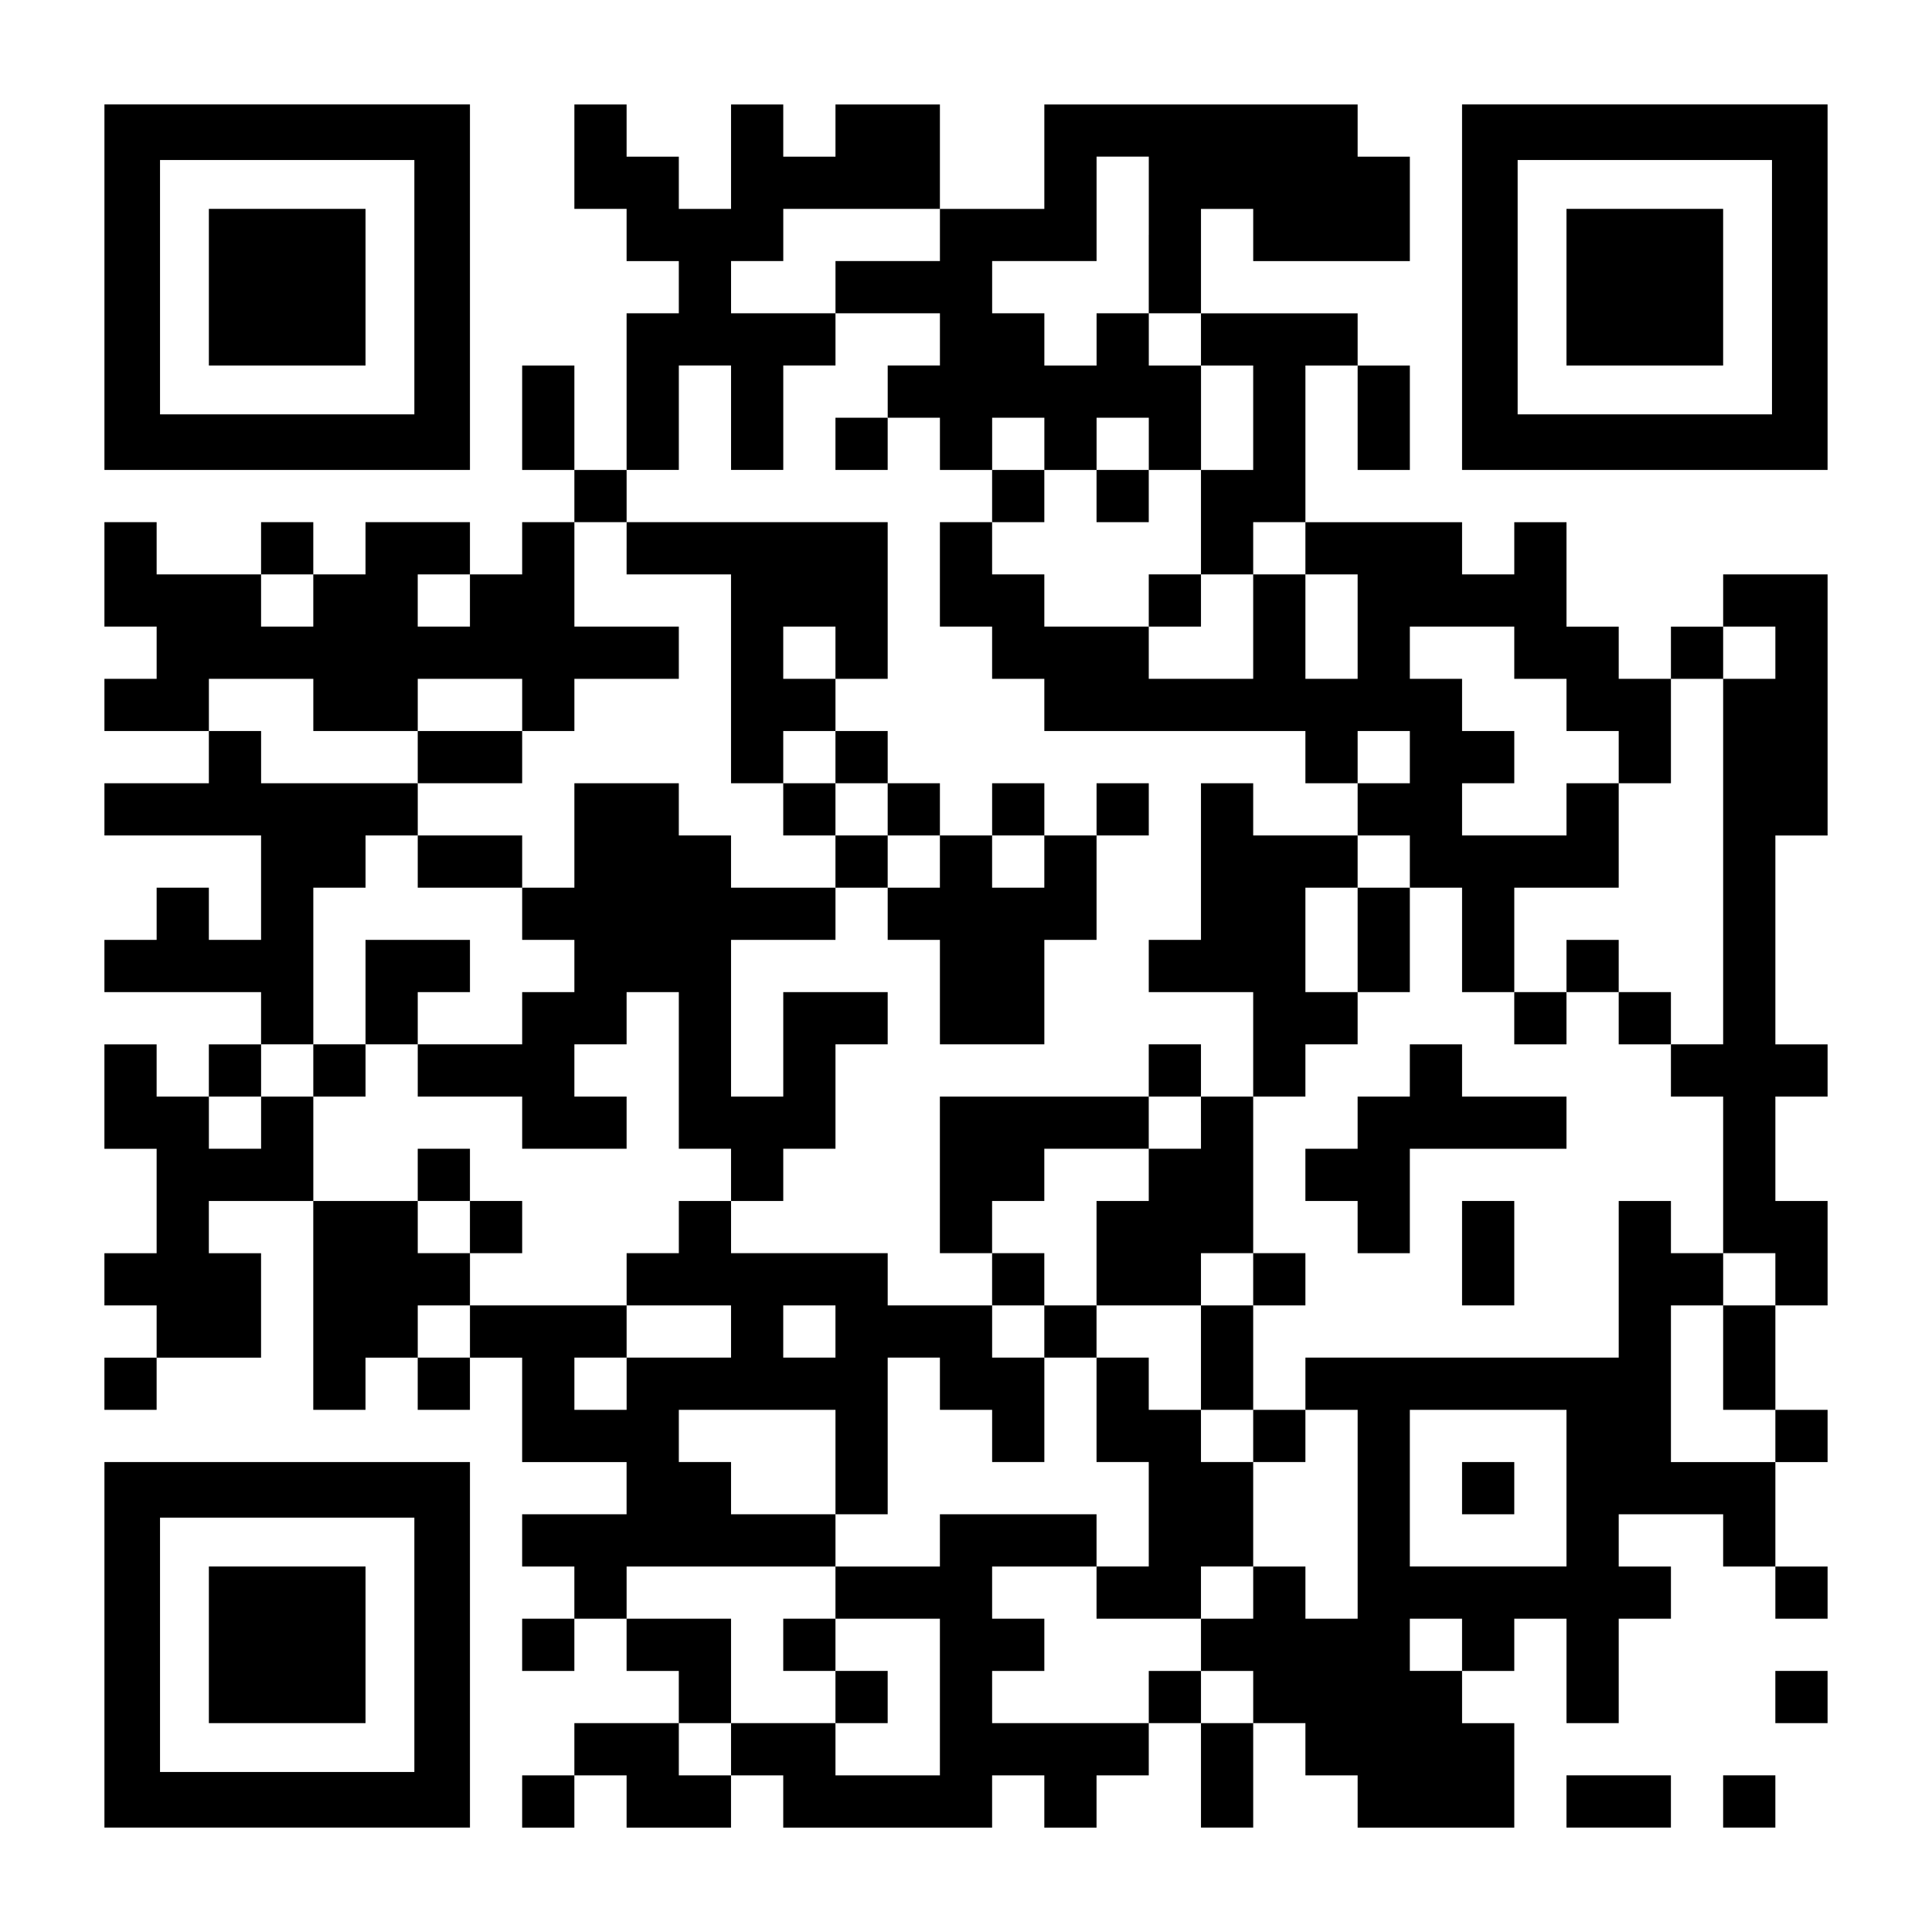
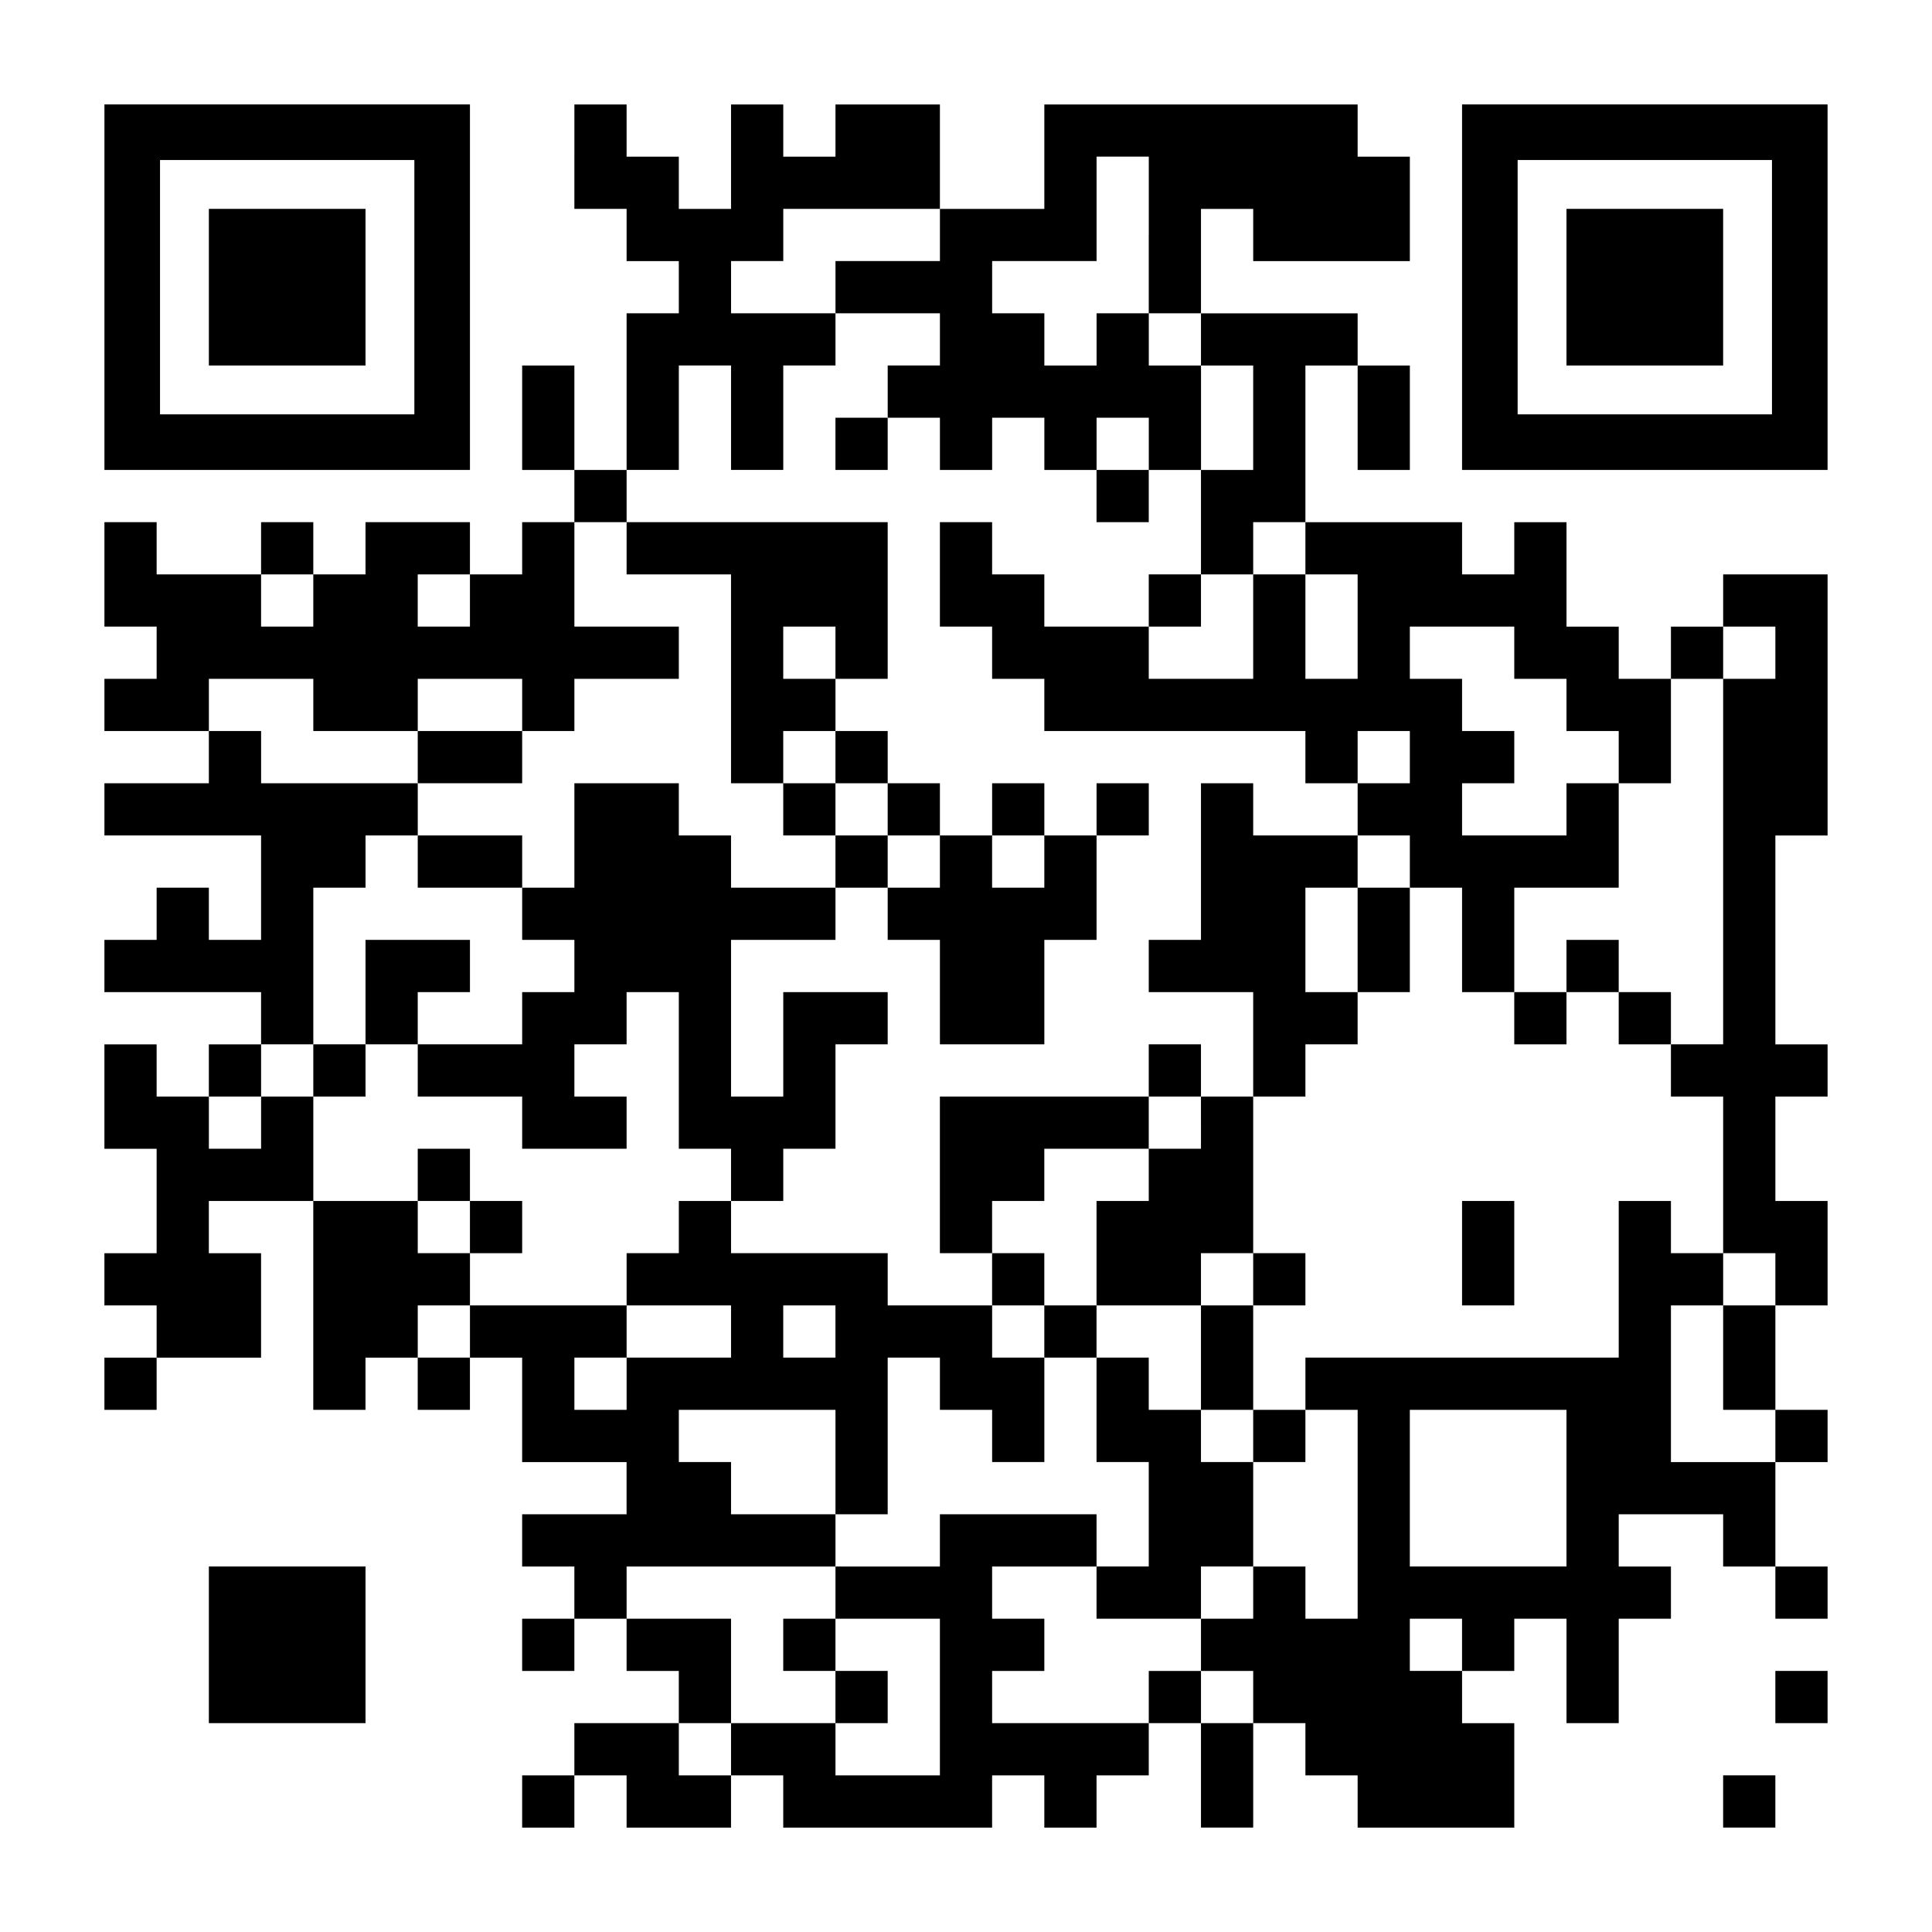
<svg xmlns="http://www.w3.org/2000/svg" version="1.0" width="1147px" height="1147px" viewBox="0 0 1147 1147" preserveAspectRatio="xMidYMid meet">
  <g transform="translate(0,1147) scale(0.1,-0.1)" fill="#000000" stroke="none">
    <path d="M620 9765 l0 -1085 1085 0 1085 0 0 1085 0 1085 -1085 0 -1085 0 0 -1085z m1840 0 l0 -755 -755 0 -755 0 0 755 0 755 755 0 755 0 0 -755z" />
    <path d="M1240 9765 l0 -465 465 0 465 0 0 465 0 465 -465 0 -465 0 0 -465z" />
    <path d="M3410 10540 l0 -310 155 0 155 0 0 -155 0 -155 155 0 155 0 0 -155 0 -155 -155 0 -155 0 0 -465 0 -465 -155 0 -155 0 0 310 0 310 -155 0 -155 0 0 -310 0 -310 155 0 155 0 0 -155 0 -155 -155 0 -155 0 0 -155 0 -155 -155 0 -155 0 0 155 0 155 -310 0 -310 0 0 -155 0 -155 -155 0 -155 0 0 155 0 155 -155 0 -155 0 0 -155 0 -155 -310 0 -310 0 0 155 0 155 -155 0 -155 0 0 -310 0 -310 155 0 155 0 0 -155 0 -155 -155 0 -155 0 0 -155 0 -155 310 0 310 0 0 -155 0 -155 -310 0 -310 0 0 -155 0 -155 465 0 465 0 0 -310 0 -310 -155 0 -155 0 0 155 0 155 -155 0 -155 0 0 -155 0 -155 -155 0 -155 0 0 -155 0 -155 465 0 465 0 0 -155 0 -155 -155 0 -155 0 0 -155 0 -155 -155 0 -155 0 0 155 0 155 -155 0 -155 0 0 -310 0 -310 155 0 155 0 0 -310 0 -310 -155 0 -155 0 0 -155 0 -155 155 0 155 0 0 -155 0 -155 -155 0 -155 0 0 -155 0 -155 155 0 155 0 0 155 0 155 310 0 310 0 0 310 0 310 -155 0 -155 0 0 155 0 155 310 0 310 0 0 -620 0 -620 155 0 155 0 0 155 0 155 155 0 155 0 0 -155 0 -155 155 0 155 0 0 155 0 155 155 0 155 0 0 -310 0 -310 310 0 310 0 0 -155 0 -155 -310 0 -310 0 0 -155 0 -155 155 0 155 0 0 -155 0 -155 -155 0 -155 0 0 -155 0 -155 155 0 155 0 0 155 0 155 155 0 155 0 0 -155 0 -155 155 0 155 0 0 -155 0 -155 -310 0 -310 0 0 -155 0 -155 -155 0 -155 0 0 -155 0 -155 155 0 155 0 0 155 0 155 155 0 155 0 0 -155 0 -155 310 0 310 0 0 155 0 155 155 0 155 0 0 -155 0 -155 620 0 620 0 0 155 0 155 155 0 155 0 0 -155 0 -155 155 0 155 0 0 155 0 155 155 0 155 0 0 155 0 155 155 0 155 0 0 -310 0 -310 155 0 155 0 0 310 0 310 155 0 155 0 0 -155 0 -155 155 0 155 0 0 -155 0 -155 465 0 465 0 0 310 0 310 -155 0 -155 0 0 155 0 155 155 0 155 0 0 155 0 155 155 0 155 0 0 -310 0 -310 155 0 155 0 0 310 0 310 155 0 155 0 0 155 0 155 -155 0 -155 0 0 155 0 155 310 0 310 0 0 -155 0 -155 155 0 155 0 0 -155 0 -155 155 0 155 0 0 155 0 155 -155 0 -155 0 0 310 0 310 155 0 155 0 0 155 0 155 -155 0 -155 0 0 310 0 310 155 0 155 0 0 310 0 310 -155 0 -155 0 0 310 0 310 155 0 155 0 0 155 0 155 -155 0 -155 0 0 620 0 620 155 0 155 0 0 775 0 775 -310 0 -310 0 0 -155 0 -155 -155 0 -155 0 0 -155 0 -155 -155 0 -155 0 0 155 0 155 -155 0 -155 0 0 310 0 310 -155 0 -155 0 0 -155 0 -155 -155 0 -155 0 0 155 0 155 -465 0 -465 0 0 465 0 465 155 0 155 0 0 -310 0 -310 155 0 155 0 0 310 0 310 -155 0 -155 0 0 155 0 155 -465 0 -465 0 0 310 0 310 155 0 155 0 0 -155 0 -155 465 0 465 0 0 310 0 310 -155 0 -155 0 0 155 0 155 -930 0 -930 0 0 -310 0 -310 -310 0 -310 0 0 310 0 310 -310 0 -310 0 0 -155 0 -155 -155 0 -155 0 0 155 0 155 -155 0 -155 0 0 -310 0 -310 -155 0 -155 0 0 155 0 155 -155 0 -155 0 0 155 0 155 -155 0 -155 0 0 -310z m3410 -465 l0 -465 155 0 155 0 0 -155 0 -155 155 0 155 0 0 -310 0 -310 -155 0 -155 0 0 -310 0 -310 155 0 155 0 0 155 0 155 155 0 155 0 0 -155 0 -155 155 0 155 0 0 -310 0 -310 -155 0 -155 0 0 310 0 310 -155 0 -155 0 0 -310 0 -310 -310 0 -310 0 0 155 0 155 -310 0 -310 0 0 155 0 155 -155 0 -155 0 0 155 0 155 -155 0 -155 0 0 -310 0 -310 155 0 155 0 0 -155 0 -155 155 0 155 0 0 -155 0 -155 775 0 775 0 0 -155 0 -155 155 0 155 0 0 155 0 155 155 0 155 0 0 -155 0 -155 -155 0 -155 0 0 -155 0 -155 155 0 155 0 0 -155 0 -155 155 0 155 0 0 -310 0 -310 155 0 155 0 0 310 0 310 310 0 310 0 0 310 0 310 -155 0 -155 0 0 -155 0 -155 -310 0 -310 0 0 155 0 155 155 0 155 0 0 155 0 155 -155 0 -155 0 0 155 0 155 -155 0 -155 0 0 155 0 155 310 0 310 0 0 -155 0 -155 155 0 155 0 0 -155 0 -155 155 0 155 0 0 -155 0 -155 155 0 155 0 0 310 0 310 155 0 155 0 0 155 0 155 155 0 155 0 0 -155 0 -155 -155 0 -155 0 0 -1085 0 -1085 -155 0 -155 0 0 -155 0 -155 155 0 155 0 0 -465 0 -465 155 0 155 0 0 -155 0 -155 -155 0 -155 0 0 -310 0 -310 155 0 155 0 0 -155 0 -155 -310 0 -310 0 0 465 0 465 155 0 155 0 0 155 0 155 -155 0 -155 0 0 155 0 155 -155 0 -155 0 0 -465 0 -465 -930 0 -930 0 0 -155 0 -155 155 0 155 0 0 -620 0 -620 -155 0 -155 0 0 155 0 155 -155 0 -155 0 0 -155 0 -155 -155 0 -155 0 0 -155 0 -155 155 0 155 0 0 -155 0 -155 -155 0 -155 0 0 155 0 155 -155 0 -155 0 0 -155 0 -155 -465 0 -465 0 0 155 0 155 155 0 155 0 0 155 0 155 -155 0 -155 0 0 155 0 155 310 0 310 0 0 155 0 155 -465 0 -465 0 0 -155 0 -155 -310 0 -310 0 0 -155 0 -155 310 0 310 0 0 -465 0 -465 -310 0 -310 0 0 155 0 155 -310 0 -310 0 0 -155 0 -155 -155 0 -155 0 0 155 0 155 155 0 155 0 0 310 0 310 -310 0 -310 0 0 155 0 155 620 0 620 0 0 155 0 155 -310 0 -310 0 0 155 0 155 -155 0 -155 0 0 155 0 155 465 0 465 0 0 -310 0 -310 155 0 155 0 0 465 0 465 155 0 155 0 0 -155 0 -155 155 0 155 0 0 -155 0 -155 155 0 155 0 0 310 0 310 -155 0 -155 0 0 155 0 155 -310 0 -310 0 0 155 0 155 -465 0 -465 0 0 155 0 155 -155 0 -155 0 0 -155 0 -155 -155 0 -155 0 0 -155 0 -155 310 0 310 0 0 -155 0 -155 -310 0 -310 0 0 -155 0 -155 -155 0 -155 0 0 155 0 155 155 0 155 0 0 155 0 155 -465 0 -465 0 0 -155 0 -155 -155 0 -155 0 0 155 0 155 155 0 155 0 0 155 0 155 -155 0 -155 0 0 155 0 155 -310 0 -310 0 0 310 0 310 -155 0 -155 0 0 -155 0 -155 -155 0 -155 0 0 155 0 155 155 0 155 0 0 155 0 155 155 0 155 0 0 465 0 465 155 0 155 0 0 155 0 155 155 0 155 0 0 155 0 155 -465 0 -465 0 0 155 0 155 -155 0 -155 0 0 155 0 155 310 0 310 0 0 -155 0 -155 310 0 310 0 0 155 0 155 310 0 310 0 0 -155 0 -155 155 0 155 0 0 155 0 155 310 0 310 0 0 155 0 155 -310 0 -310 0 0 310 0 310 155 0 155 0 0 155 0 155 155 0 155 0 0 310 0 310 155 0 155 0 0 -310 0 -310 155 0 155 0 0 310 0 310 155 0 155 0 0 155 0 155 -310 0 -310 0 0 155 0 155 155 0 155 0 0 155 0 155 465 0 465 0 0 -155 0 -155 -310 0 -310 0 0 -155 0 -155 310 0 310 0 0 -155 0 -155 -155 0 -155 0 0 -155 0 -155 155 0 155 0 0 -155 0 -155 155 0 155 0 0 155 0 155 155 0 155 0 0 -155 0 -155 155 0 155 0 0 155 0 155 155 0 155 0 0 -155 0 -155 155 0 155 0 0 310 0 310 -155 0 -155 0 0 155 0 155 -155 0 -155 0 0 -155 0 -155 -155 0 -155 0 0 155 0 155 -155 0 -155 0 0 155 0 155 310 0 310 0 0 310 0 310 155 0 155 0 0 -465z m-4960 -2170 l0 -155 -155 0 -155 0 0 155 0 155 155 0 155 0 0 -155z m930 0 l0 -155 -155 0 -155 0 0 155 0 155 155 0 155 0 0 -155z m2170 -4340 l0 -155 -155 0 -155 0 0 155 0 155 155 0 155 0 0 -155z m4340 -930 l0 -465 -465 0 -465 0 0 465 0 465 465 0 465 0 0 -465z m-620 -930 l0 -155 -155 0 -155 0 0 155 0 155 155 0 155 0 0 -155z" />
    <path d="M4960 8835 l0 -155 155 0 155 0 0 155 0 155 -155 0 -155 0 0 -155z" />
-     <path d="M5890 8525 l0 -155 155 0 155 0 0 155 0 155 -155 0 -155 0 0 -155z" />
    <path d="M6510 8525 l0 -155 155 0 155 0 0 155 0 155 -155 0 -155 0 0 -155z" />
    <path d="M3720 8215 l0 -155 310 0 310 0 0 -620 0 -620 155 0 155 0 0 -155 0 -155 155 0 155 0 0 -155 0 -155 -310 0 -310 0 0 155 0 155 -155 0 -155 0 0 155 0 155 -310 0 -310 0 0 -310 0 -310 -155 0 -155 0 0 155 0 155 -310 0 -310 0 0 -155 0 -155 310 0 310 0 0 -155 0 -155 155 0 155 0 0 -155 0 -155 -155 0 -155 0 0 -155 0 -155 -310 0 -310 0 0 155 0 155 155 0 155 0 0 155 0 155 -310 0 -310 0 0 -310 0 -310 -155 0 -155 0 0 -155 0 -155 155 0 155 0 0 155 0 155 155 0 155 0 0 -155 0 -155 310 0 310 0 0 -155 0 -155 310 0 310 0 0 155 0 155 -155 0 -155 0 0 155 0 155 155 0 155 0 0 155 0 155 155 0 155 0 0 -465 0 -465 155 0 155 0 0 -155 0 -155 155 0 155 0 0 155 0 155 155 0 155 0 0 310 0 310 155 0 155 0 0 155 0 155 -310 0 -310 0 0 -310 0 -310 -155 0 -155 0 0 465 0 465 310 0 310 0 0 155 0 155 155 0 155 0 0 -155 0 -155 155 0 155 0 0 -310 0 -310 310 0 310 0 0 310 0 310 155 0 155 0 0 310 0 310 155 0 155 0 0 155 0 155 -155 0 -155 0 0 -155 0 -155 -155 0 -155 0 0 155 0 155 -155 0 -155 0 0 -155 0 -155 -155 0 -155 0 0 155 0 155 -155 0 -155 0 0 155 0 155 -155 0 -155 0 0 155 0 155 155 0 155 0 0 465 0 465 -775 0 -775 0 0 -155z m1240 -620 l0 -155 -155 0 -155 0 0 155 0 155 155 0 155 0 0 -155z m0 -620 l0 -155 155 0 155 0 0 -155 0 -155 155 0 155 0 0 -155 0 -155 -155 0 -155 0 0 155 0 155 -155 0 -155 0 0 155 0 155 -155 0 -155 0 0 155 0 155 155 0 155 0 0 -155z m1240 -620 l0 -155 -155 0 -155 0 0 155 0 155 155 0 155 0 0 -155z" />
    <path d="M6820 7905 l0 -155 155 0 155 0 0 155 0 155 -155 0 -155 0 0 -155z" />
    <path d="M2480 6975 l0 -155 310 0 310 0 0 155 0 155 -310 0 -310 0 0 -155z" />
    <path d="M7130 6355 l0 -465 -155 0 -155 0 0 -155 0 -155 310 0 310 0 0 -310 0 -310 -155 0 -155 0 0 155 0 155 -155 0 -155 0 0 -155 0 -155 -620 0 -620 0 0 -465 0 -465 155 0 155 0 0 -155 0 -155 155 0 155 0 0 -155 0 -155 155 0 155 0 0 -310 0 -310 155 0 155 0 0 -310 0 -310 -155 0 -155 0 0 -155 0 -155 310 0 310 0 0 155 0 155 155 0 155 0 0 310 0 310 155 0 155 0 0 155 0 155 -155 0 -155 0 0 310 0 310 155 0 155 0 0 155 0 155 -155 0 -155 0 0 465 0 465 155 0 155 0 0 155 0 155 155 0 155 0 0 155 0 155 155 0 155 0 0 310 0 310 -155 0 -155 0 0 155 0 155 -310 0 -310 0 0 155 0 155 -155 0 -155 0 0 -465z m930 -465 l0 -310 -155 0 -155 0 0 310 0 310 155 0 155 0 0 -310z m-930 -1085 l0 -155 -155 0 -155 0 0 -155 0 -155 -155 0 -155 0 0 -310 0 -310 310 0 310 0 0 155 0 155 155 0 155 0 0 -155 0 -155 -155 0 -155 0 0 -310 0 -310 155 0 155 0 0 -155 0 -155 -155 0 -155 0 0 155 0 155 -155 0 -155 0 0 155 0 155 -155 0 -155 0 0 155 0 155 -155 0 -155 0 0 155 0 155 -155 0 -155 0 0 155 0 155 155 0 155 0 0 155 0 155 310 0 310 0 0 155 0 155 155 0 155 0 0 -155z" />
    <path d="M9300 5735 l0 -155 -155 0 -155 0 0 -155 0 -155 155 0 155 0 0 155 0 155 155 0 155 0 0 -155 0 -155 155 0 155 0 0 155 0 155 -155 0 -155 0 0 155 0 155 -155 0 -155 0 0 -155z" />
-     <path d="M8370 5115 l0 -155 -155 0 -155 0 0 -155 0 -155 -155 0 -155 0 0 -155 0 -155 155 0 155 0 0 -155 0 -155 155 0 155 0 0 310 0 310 465 0 465 0 0 155 0 155 -310 0 -310 0 0 155 0 155 -155 0 -155 0 0 -155z" />
    <path d="M2480 4495 l0 -155 155 0 155 0 0 -155 0 -155 155 0 155 0 0 155 0 155 -155 0 -155 0 0 155 0 155 -155 0 -155 0 0 -155z" />
    <path d="M8680 4030 l0 -310 155 0 155 0 0 310 0 310 -155 0 -155 0 0 -310z" />
    <path d="M4650 1705 l0 -155 155 0 155 0 0 -155 0 -155 155 0 155 0 0 155 0 155 -155 0 -155 0 0 155 0 155 -155 0 -155 0 0 -155z" />
-     <path d="M8680 2635 l0 -155 155 0 155 0 0 155 0 155 -155 0 -155 0 0 -155z" />
    <path d="M8680 9765 l0 -1085 1085 0 1085 0 0 1085 0 1085 -1085 0 -1085 0 0 -1085z m1840 0 l0 -755 -755 0 -755 0 0 755 0 755 755 0 755 0 0 -755z" />
    <path d="M9300 9765 l0 -465 465 0 465 0 0 465 0 465 -465 0 -465 0 0 -465z" />
-     <path d="M620 1705 l0 -1085 1085 0 1085 0 0 1085 0 1085 -1085 0 -1085 0 0 -1085z m1840 0 l0 -755 -755 0 -755 0 0 755 0 755 755 0 755 0 0 -755z" />
    <path d="M1240 1705 l0 -465 465 0 465 0 0 465 0 465 -465 0 -465 0 0 -465z" />
    <path d="M10540 1395 l0 -155 155 0 155 0 0 155 0 155 -155 0 -155 0 0 -155z" />
-     <path d="M9300 775 l0 -155 310 0 310 0 0 155 0 155 -310 0 -310 0 0 -155z" />
    <path d="M10230 775 l0 -155 155 0 155 0 0 155 0 155 -155 0 -155 0 0 -155z" />
  </g>
</svg>